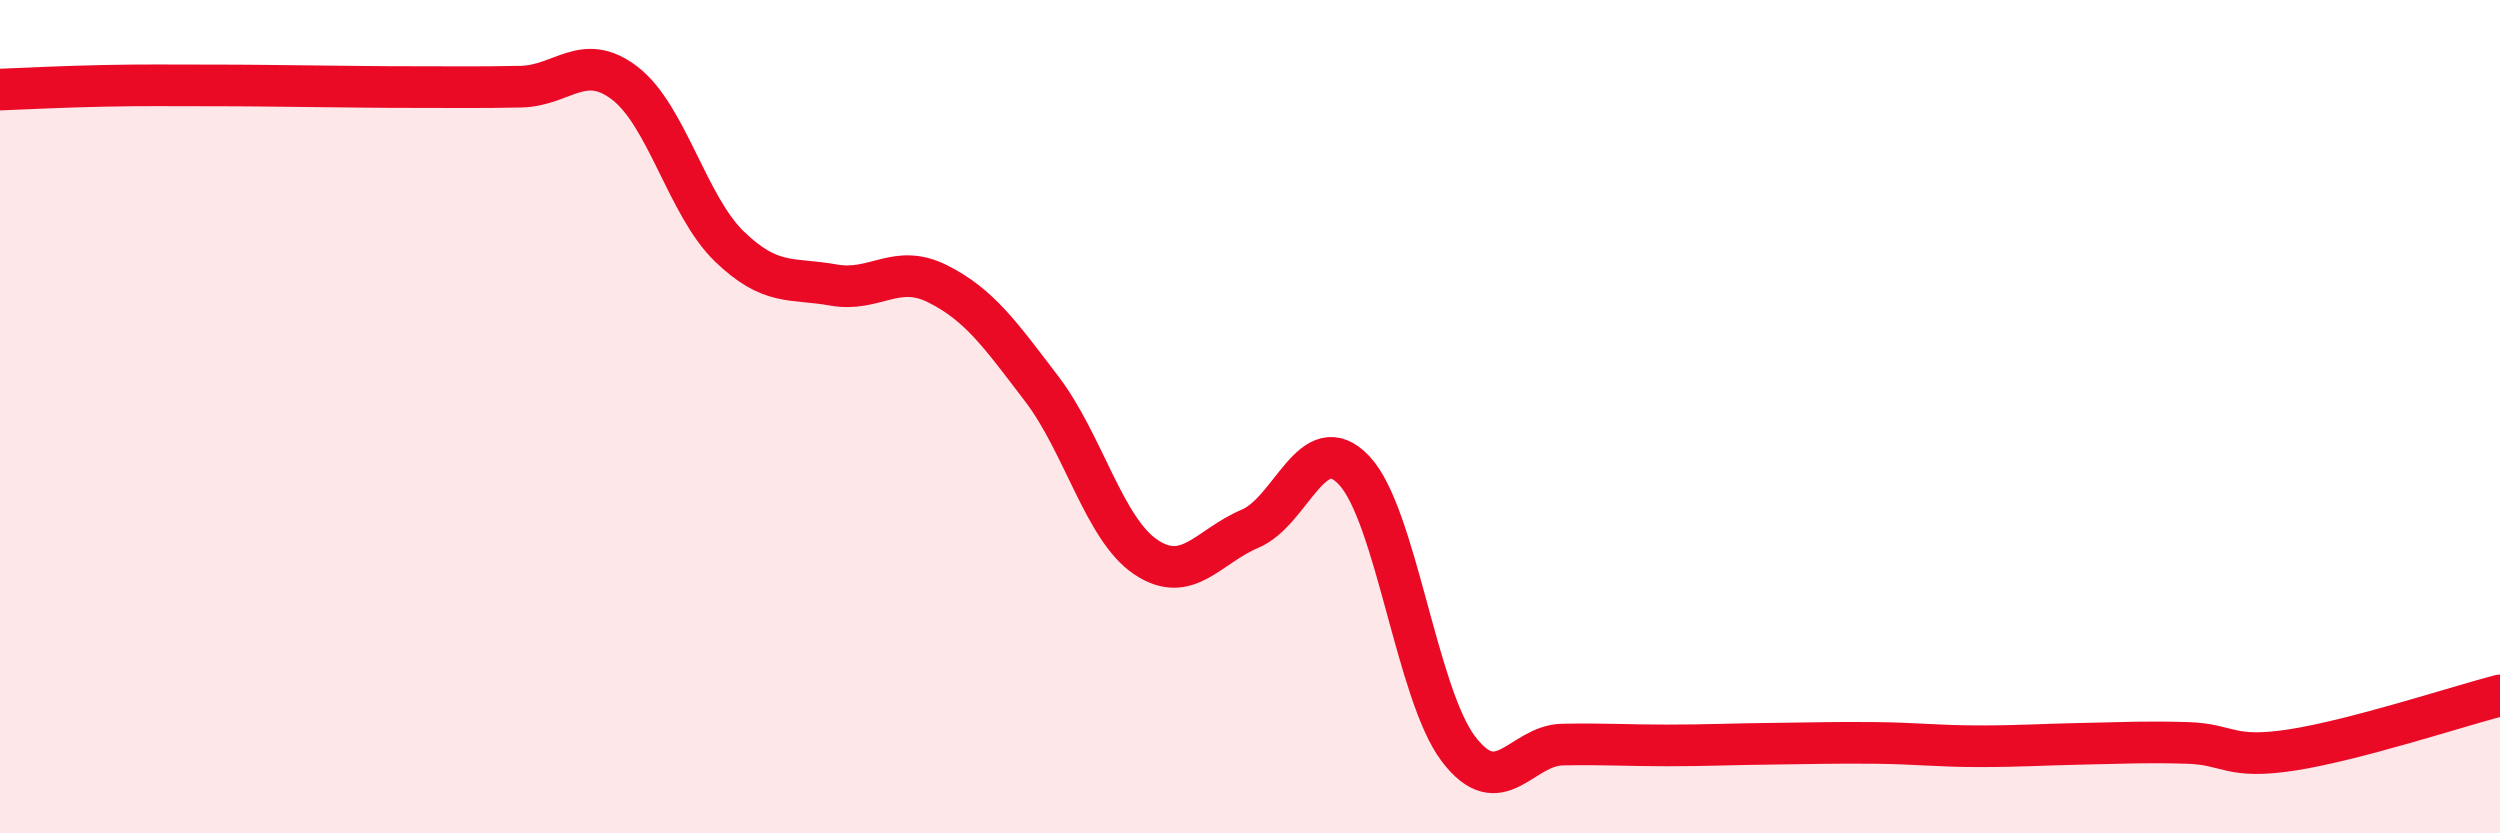
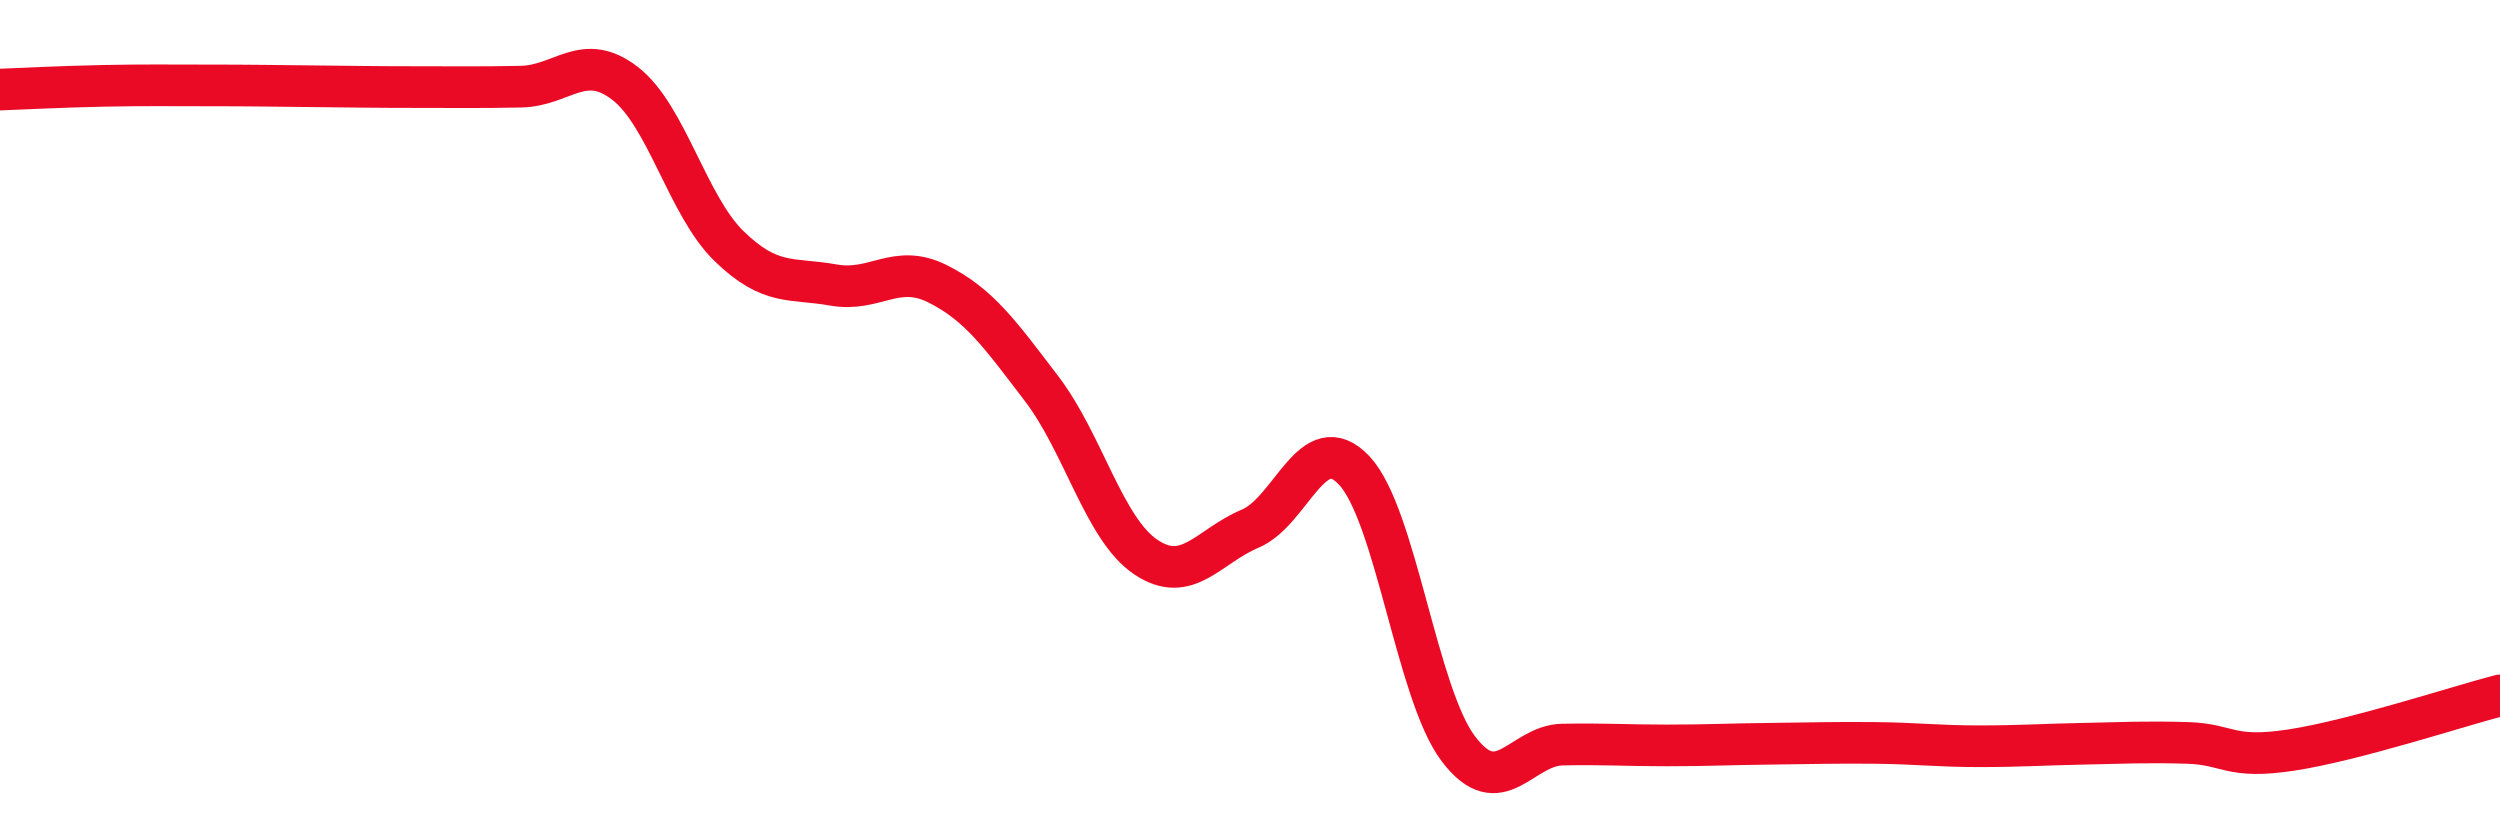
<svg xmlns="http://www.w3.org/2000/svg" width="60" height="20" viewBox="0 0 60 20">
-   <path d="M 0,2.15 C 0.5,2.13 1.5,2.08 2.5,2.06 C 3.5,2.04 4,2.05 5,2.05 C 6,2.05 6.5,2.06 7.5,2.07 C 8.5,2.08 9,2.09 10,2.09 C 11,2.09 11.5,2.1 12.5,2.08 C 13.5,2.06 14,1.23 15,2 C 16,2.77 16.5,4.94 17.5,5.91 C 18.5,6.88 19,6.66 20,6.84 C 21,7.02 21.5,6.31 22.5,6.81 C 23.5,7.31 24,8.02 25,9.33 C 26,10.64 26.5,12.7 27.5,13.37 C 28.5,14.04 29,13.11 30,12.69 C 31,12.27 31.5,10.23 32.5,11.29 C 33.5,12.35 34,16.65 35,17.97 C 36,19.29 36.5,17.89 37.5,17.87 C 38.5,17.85 39,17.89 40,17.89 C 41,17.89 41.5,17.86 42.5,17.85 C 43.5,17.84 44,17.82 45,17.83 C 46,17.84 46.5,17.91 47.5,17.91 C 48.5,17.91 49,17.87 50,17.85 C 51,17.83 51.5,17.8 52.5,17.83 C 53.5,17.86 53.5,18.23 55,18 C 56.5,17.77 59,16.95 60,16.69L60 20L0 20Z" fill="#EB0A25" opacity="0.1" stroke-linecap="round" stroke-linejoin="round" />
  <path d="M 0,2.15 C 0.5,2.13 1.5,2.08 2.5,2.06 C 3.5,2.04 4,2.05 5,2.05 C 6,2.05 6.5,2.06 7.5,2.07 C 8.5,2.08 9,2.09 10,2.09 C 11,2.09 11.5,2.1 12.5,2.08 C 13.5,2.06 14,1.23 15,2 C 16,2.77 16.5,4.94 17.5,5.91 C 18.5,6.88 19,6.66 20,6.84 C 21,7.02 21.5,6.31 22.5,6.81 C 23.5,7.31 24,8.02 25,9.33 C 26,10.64 26.5,12.7 27.5,13.37 C 28.5,14.04 29,13.11 30,12.69 C 31,12.27 31.5,10.23 32.5,11.29 C 33.5,12.35 34,16.65 35,17.97 C 36,19.29 36.5,17.89 37.5,17.87 C 38.5,17.85 39,17.89 40,17.89 C 41,17.89 41.5,17.86 42.5,17.85 C 43.5,17.84 44,17.82 45,17.83 C 46,17.84 46.5,17.91 47.5,17.91 C 48.5,17.91 49,17.87 50,17.85 C 51,17.83 51.5,17.8 52.5,17.83 C 53.5,17.86 53.5,18.23 55,18 C 56.5,17.77 59,16.95 60,16.69" stroke="#EB0A25" stroke-width="1" fill="none" stroke-linecap="round" stroke-linejoin="round" />
</svg>